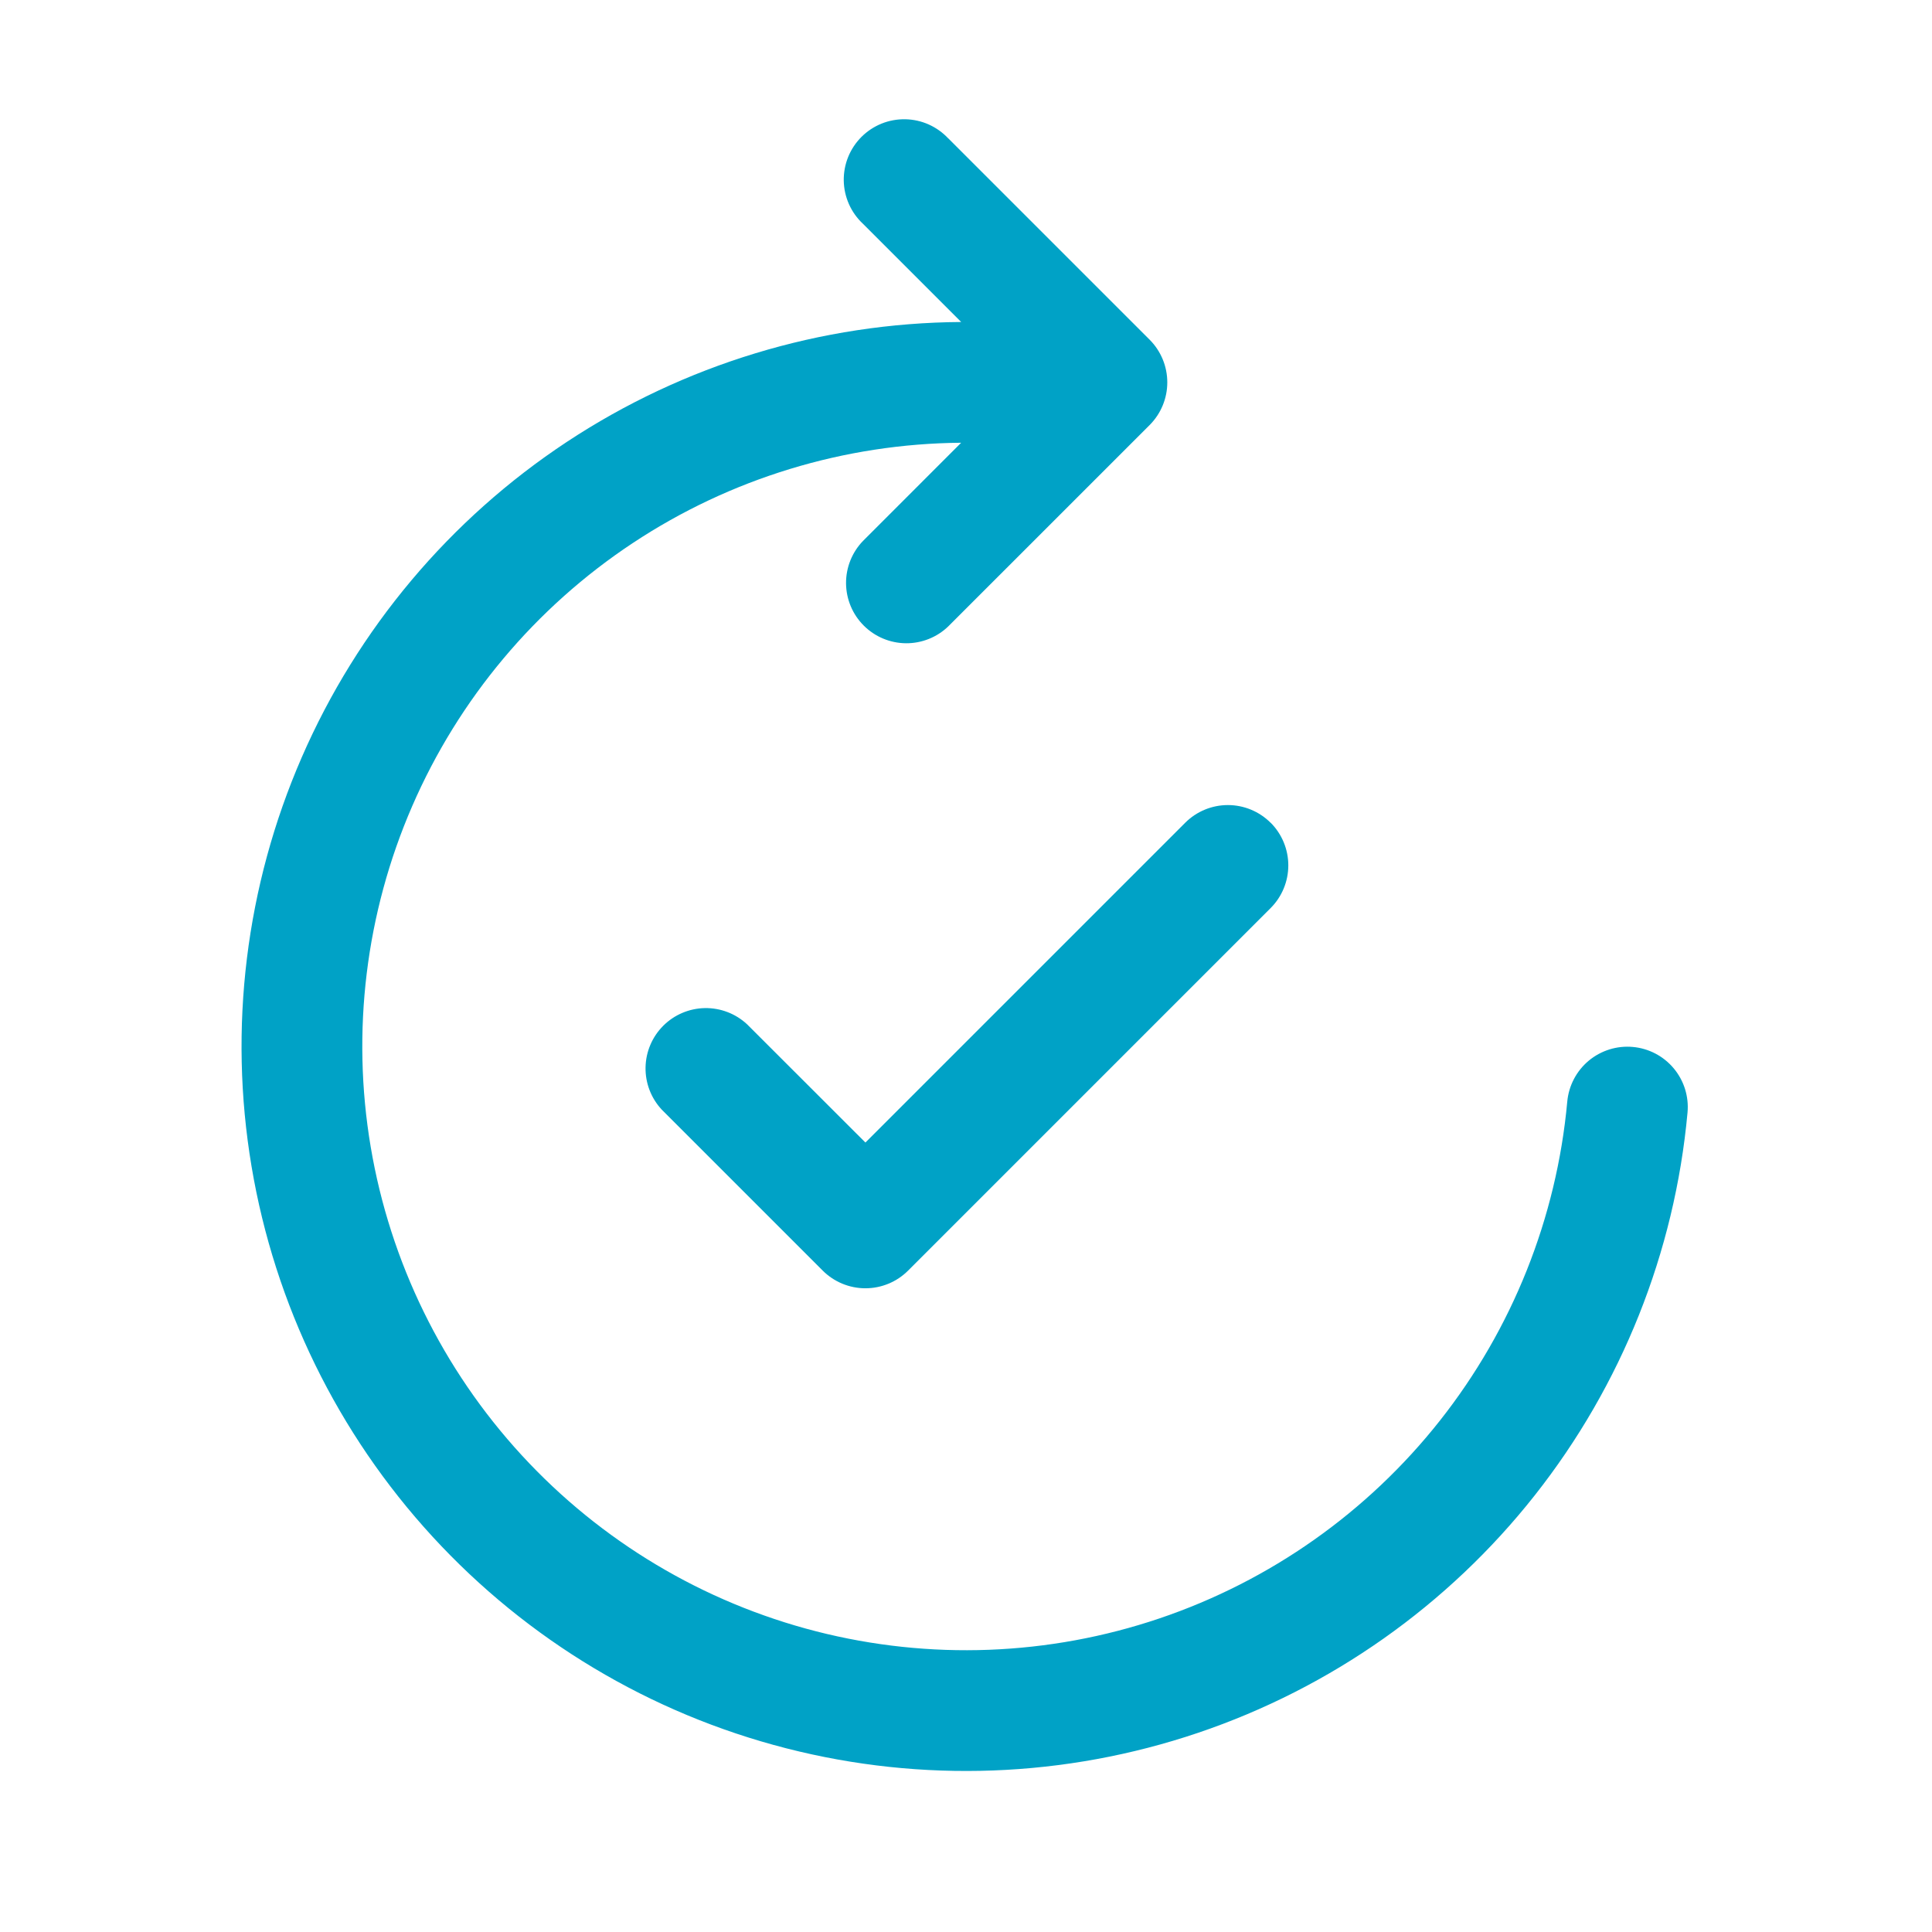
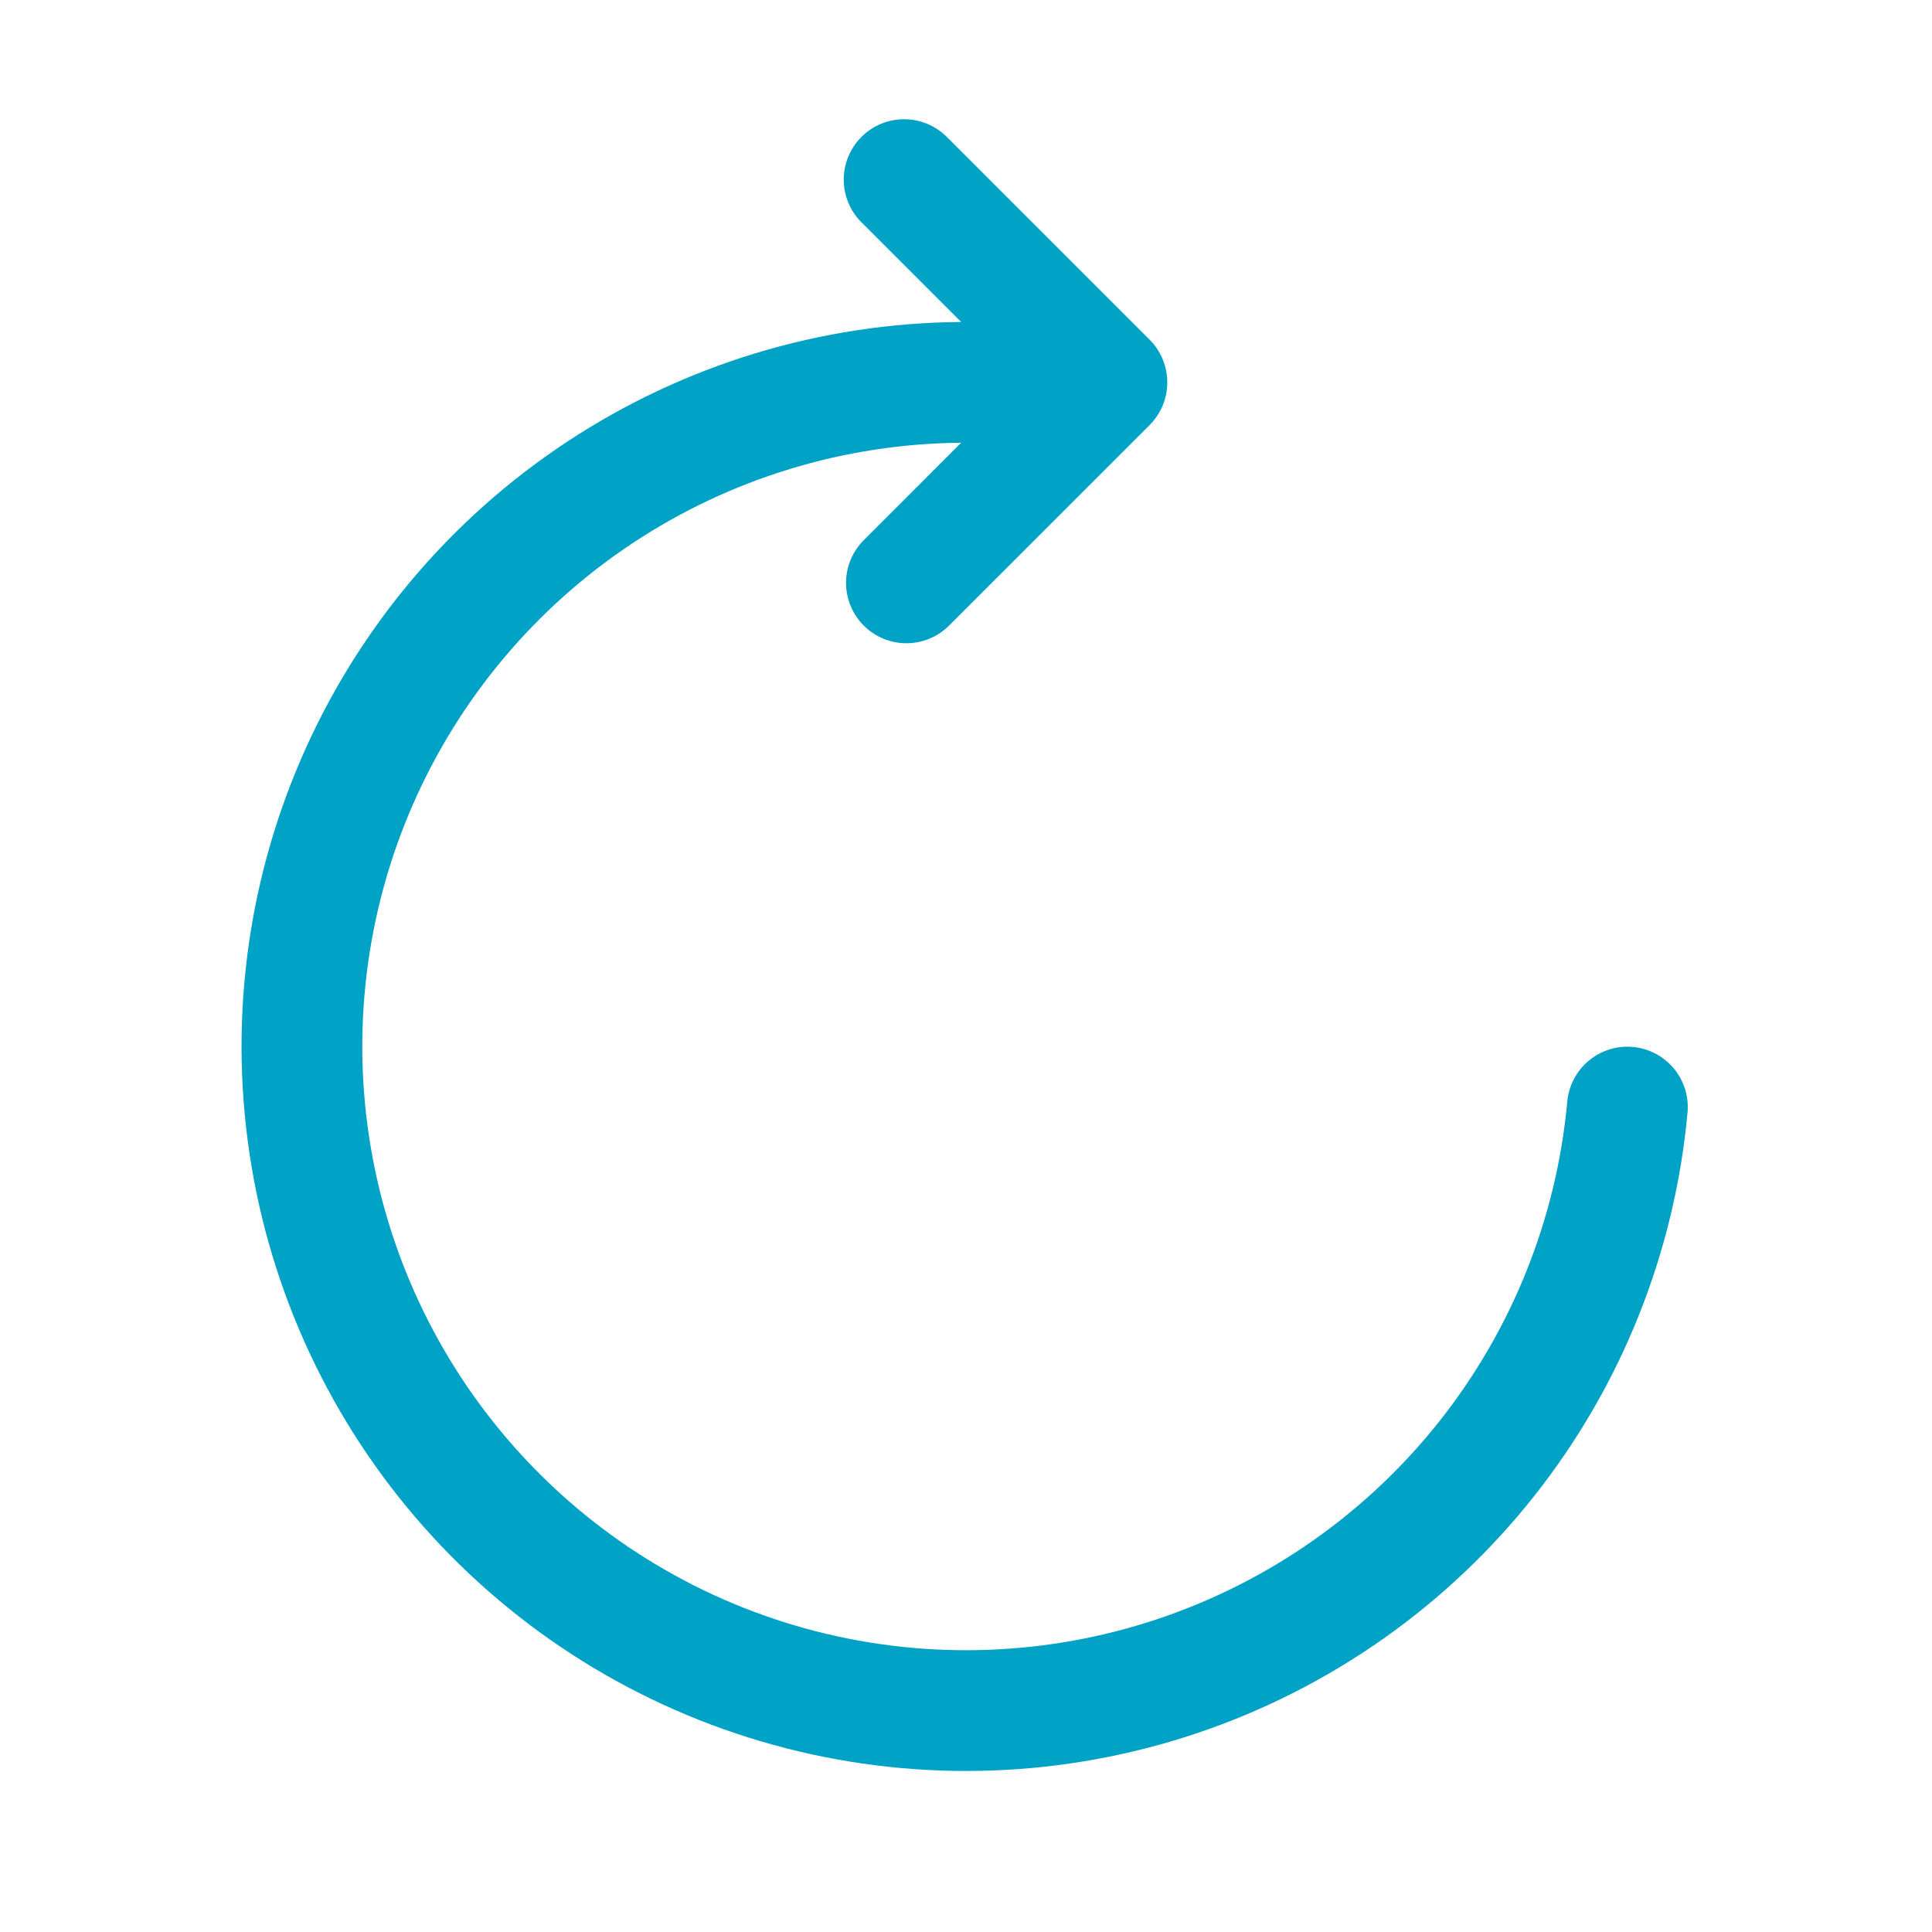
<svg xmlns="http://www.w3.org/2000/svg" width="80" height="80" viewBox="0 0 80 80" fill="none">
  <path d="M39.267 5.733C39.038 5.488 38.762 5.291 38.456 5.154C38.149 5.017 37.818 4.944 37.482 4.938C37.147 4.932 36.813 4.994 36.502 5.119C36.191 5.245 35.908 5.432 35.67 5.67C35.433 5.907 35.246 6.19 35.12 6.501C34.994 6.812 34.933 7.146 34.938 7.482C34.944 7.817 35.018 8.148 35.154 8.455C35.291 8.762 35.488 9.038 35.734 9.267L39.8 13.333C33.992 13.372 28.32 15.097 23.473 18.297C18.626 21.497 14.812 26.035 12.494 31.361C10.176 36.687 9.454 42.571 10.416 48.299C11.378 54.028 13.981 59.353 17.911 63.63C21.841 67.907 26.928 70.951 32.555 72.393C38.181 73.835 44.105 73.613 49.608 71.753C55.11 69.893 59.955 66.476 63.553 61.916C67.151 57.357 69.348 51.851 69.877 46.066C69.907 45.739 69.871 45.41 69.774 45.096C69.676 44.783 69.517 44.492 69.307 44.24C69.097 43.988 68.839 43.78 68.548 43.627C68.257 43.475 67.939 43.381 67.612 43.352C67.285 43.322 66.956 43.357 66.642 43.455C66.329 43.553 66.038 43.711 65.785 43.922C65.533 44.132 65.325 44.39 65.173 44.681C65.02 44.972 64.927 45.289 64.897 45.617C64.455 50.435 62.624 55.022 59.627 58.82C56.629 62.618 52.594 65.465 48.01 67.015C43.427 68.565 38.492 68.751 33.804 67.552C29.117 66.353 24.878 63.819 21.602 60.257C18.326 56.696 16.154 52.261 15.35 47.49C14.545 42.718 15.142 37.816 17.069 33.378C18.996 28.939 22.169 25.155 26.204 22.485C30.239 19.814 34.962 18.372 39.8 18.333L35.734 22.4C35.279 22.872 35.027 23.503 35.033 24.159C35.039 24.814 35.302 25.441 35.766 25.904C36.23 26.368 36.857 26.63 37.512 26.636C38.168 26.641 38.799 26.389 39.27 25.933L47.604 17.6C48.072 17.131 48.335 16.496 48.335 15.833C48.335 15.171 48.072 14.535 47.604 14.066L39.27 5.733H39.267Z" fill="#00A2C6" />
-   <path d="M52.615 34.067C53.083 34.536 53.346 35.171 53.346 35.834C53.346 36.496 53.083 37.132 52.615 37.6L37.601 52.614C37.133 53.082 36.497 53.345 35.835 53.345C35.172 53.345 34.537 53.082 34.068 52.614L27.401 45.947C26.96 45.473 26.719 44.846 26.731 44.199C26.742 43.551 27.005 42.933 27.463 42.475C27.921 42.017 28.539 41.755 29.186 41.743C29.834 41.732 30.461 41.972 30.935 42.414L35.835 47.31L49.078 34.067C49.547 33.599 50.182 33.336 50.845 33.336C51.507 33.336 52.143 33.599 52.611 34.067H52.615Z" fill="#00A2C6" />
</svg>